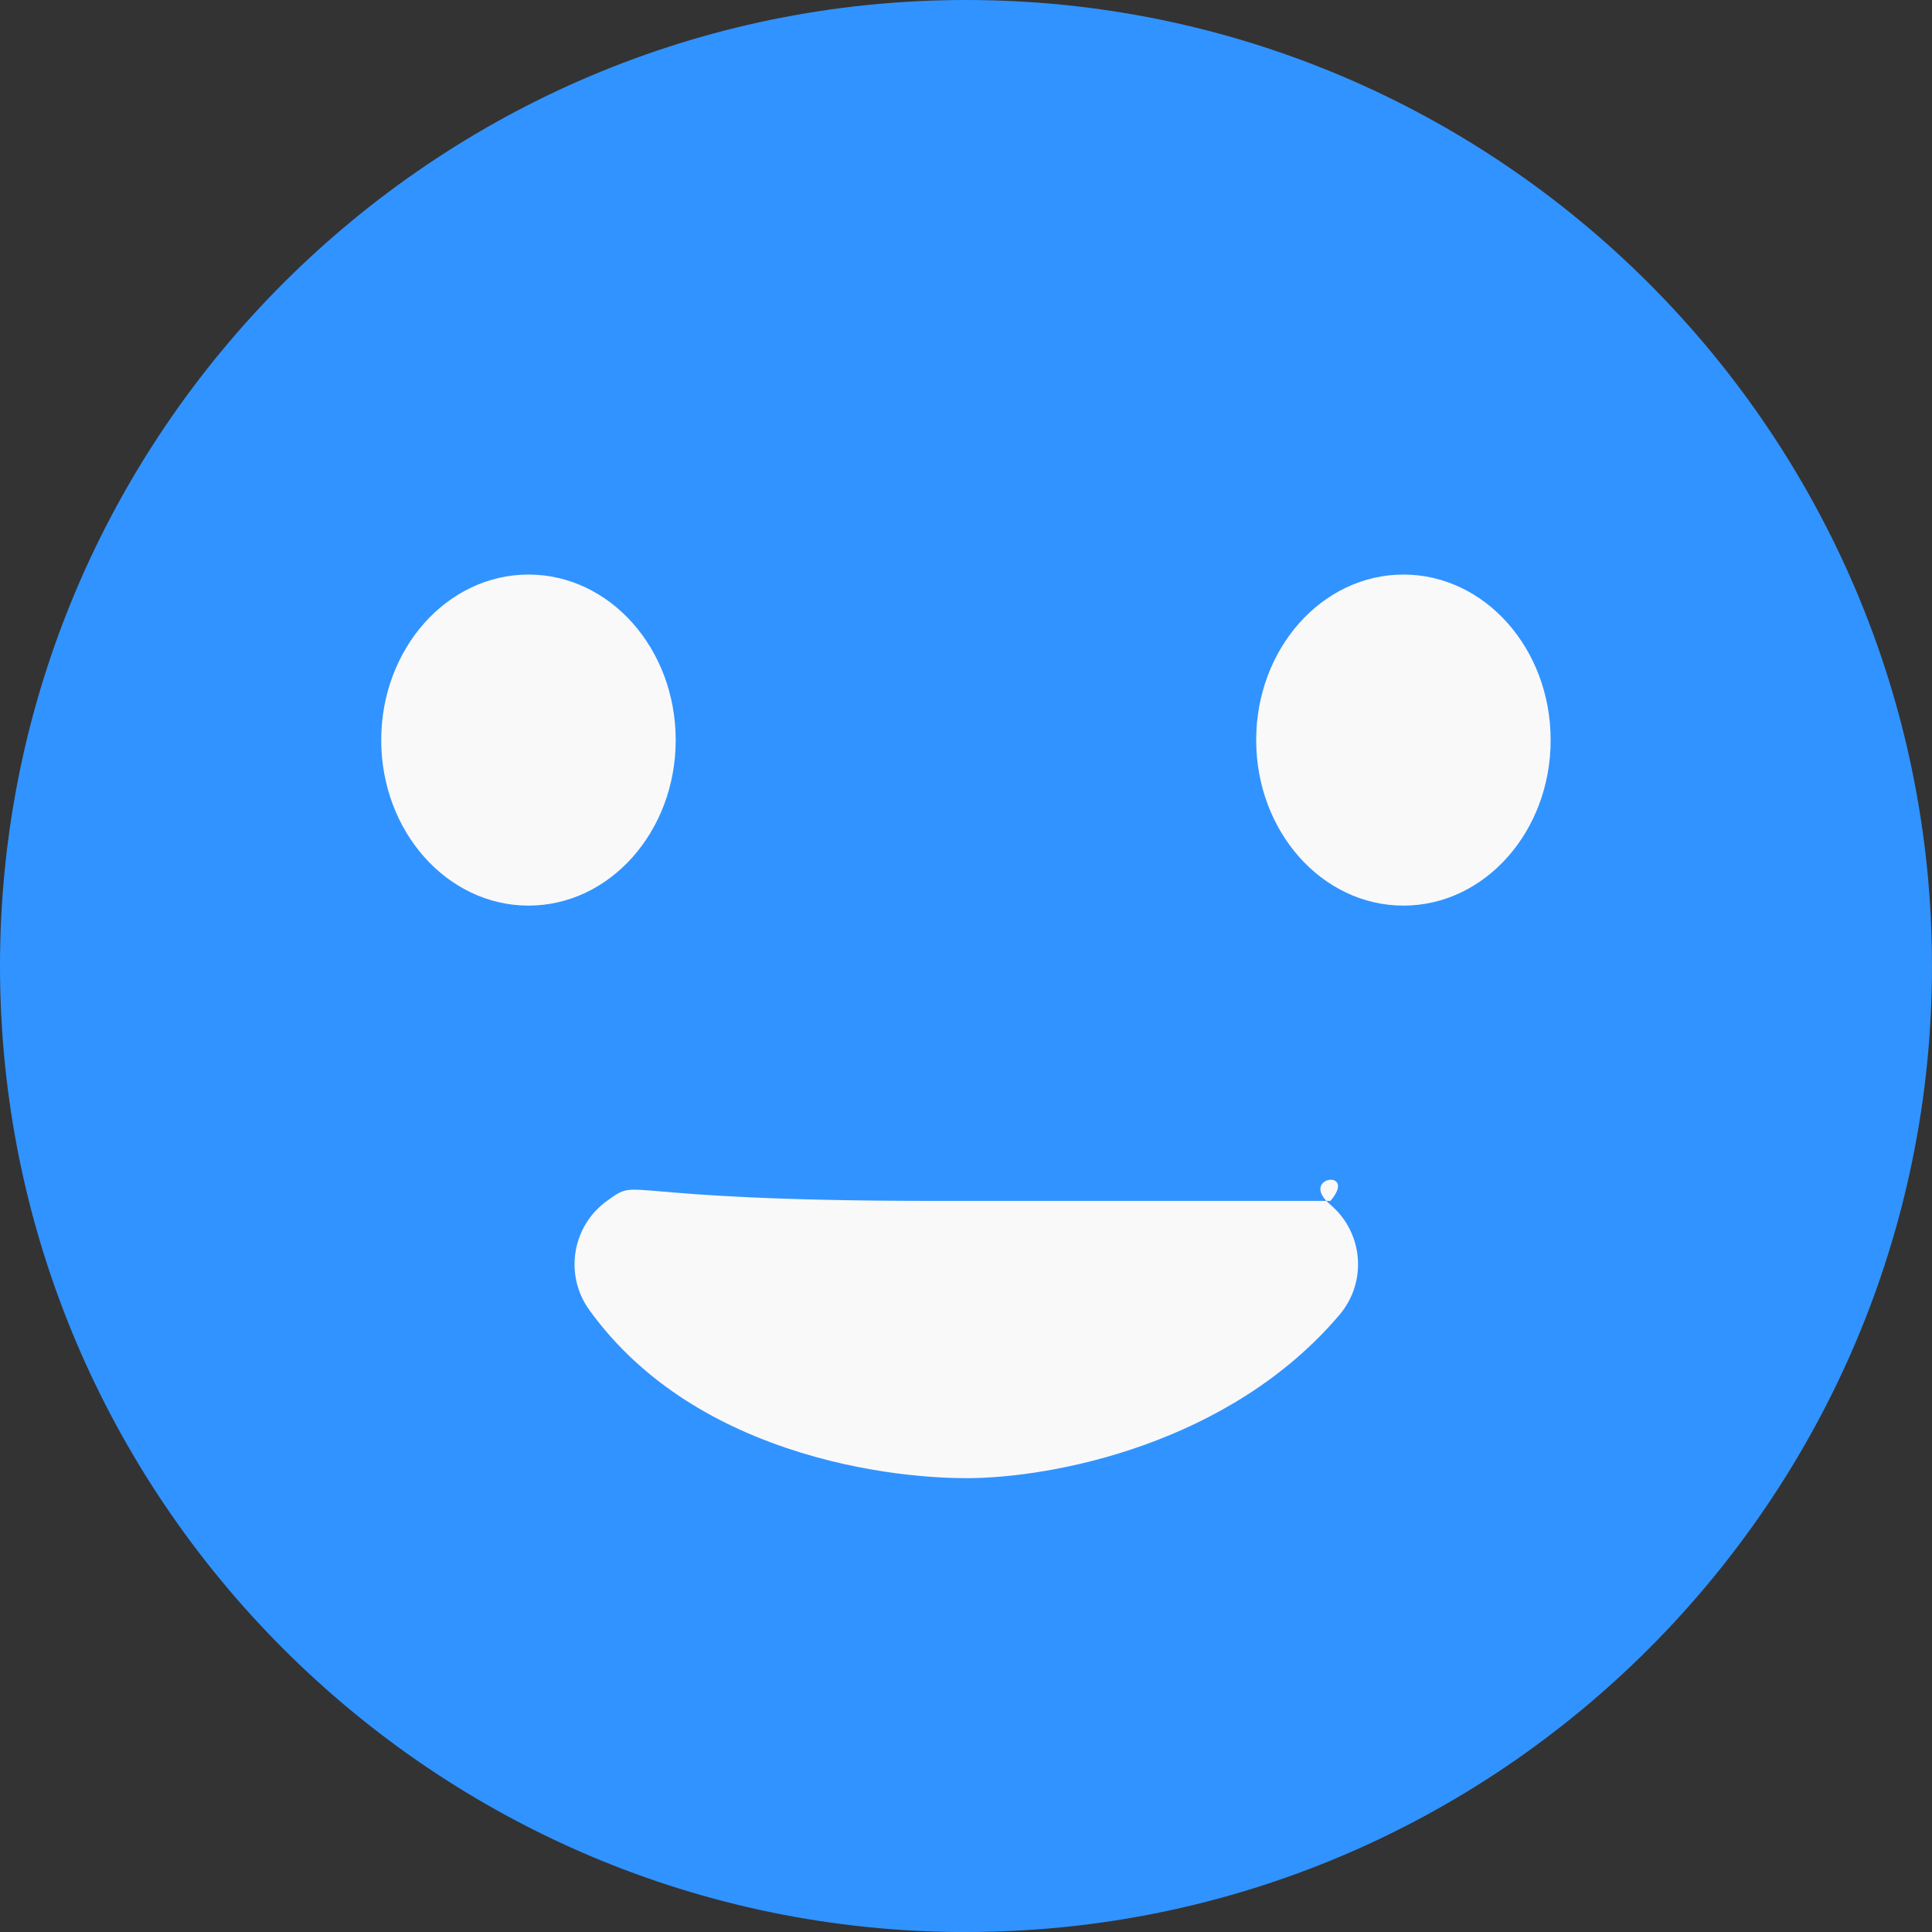
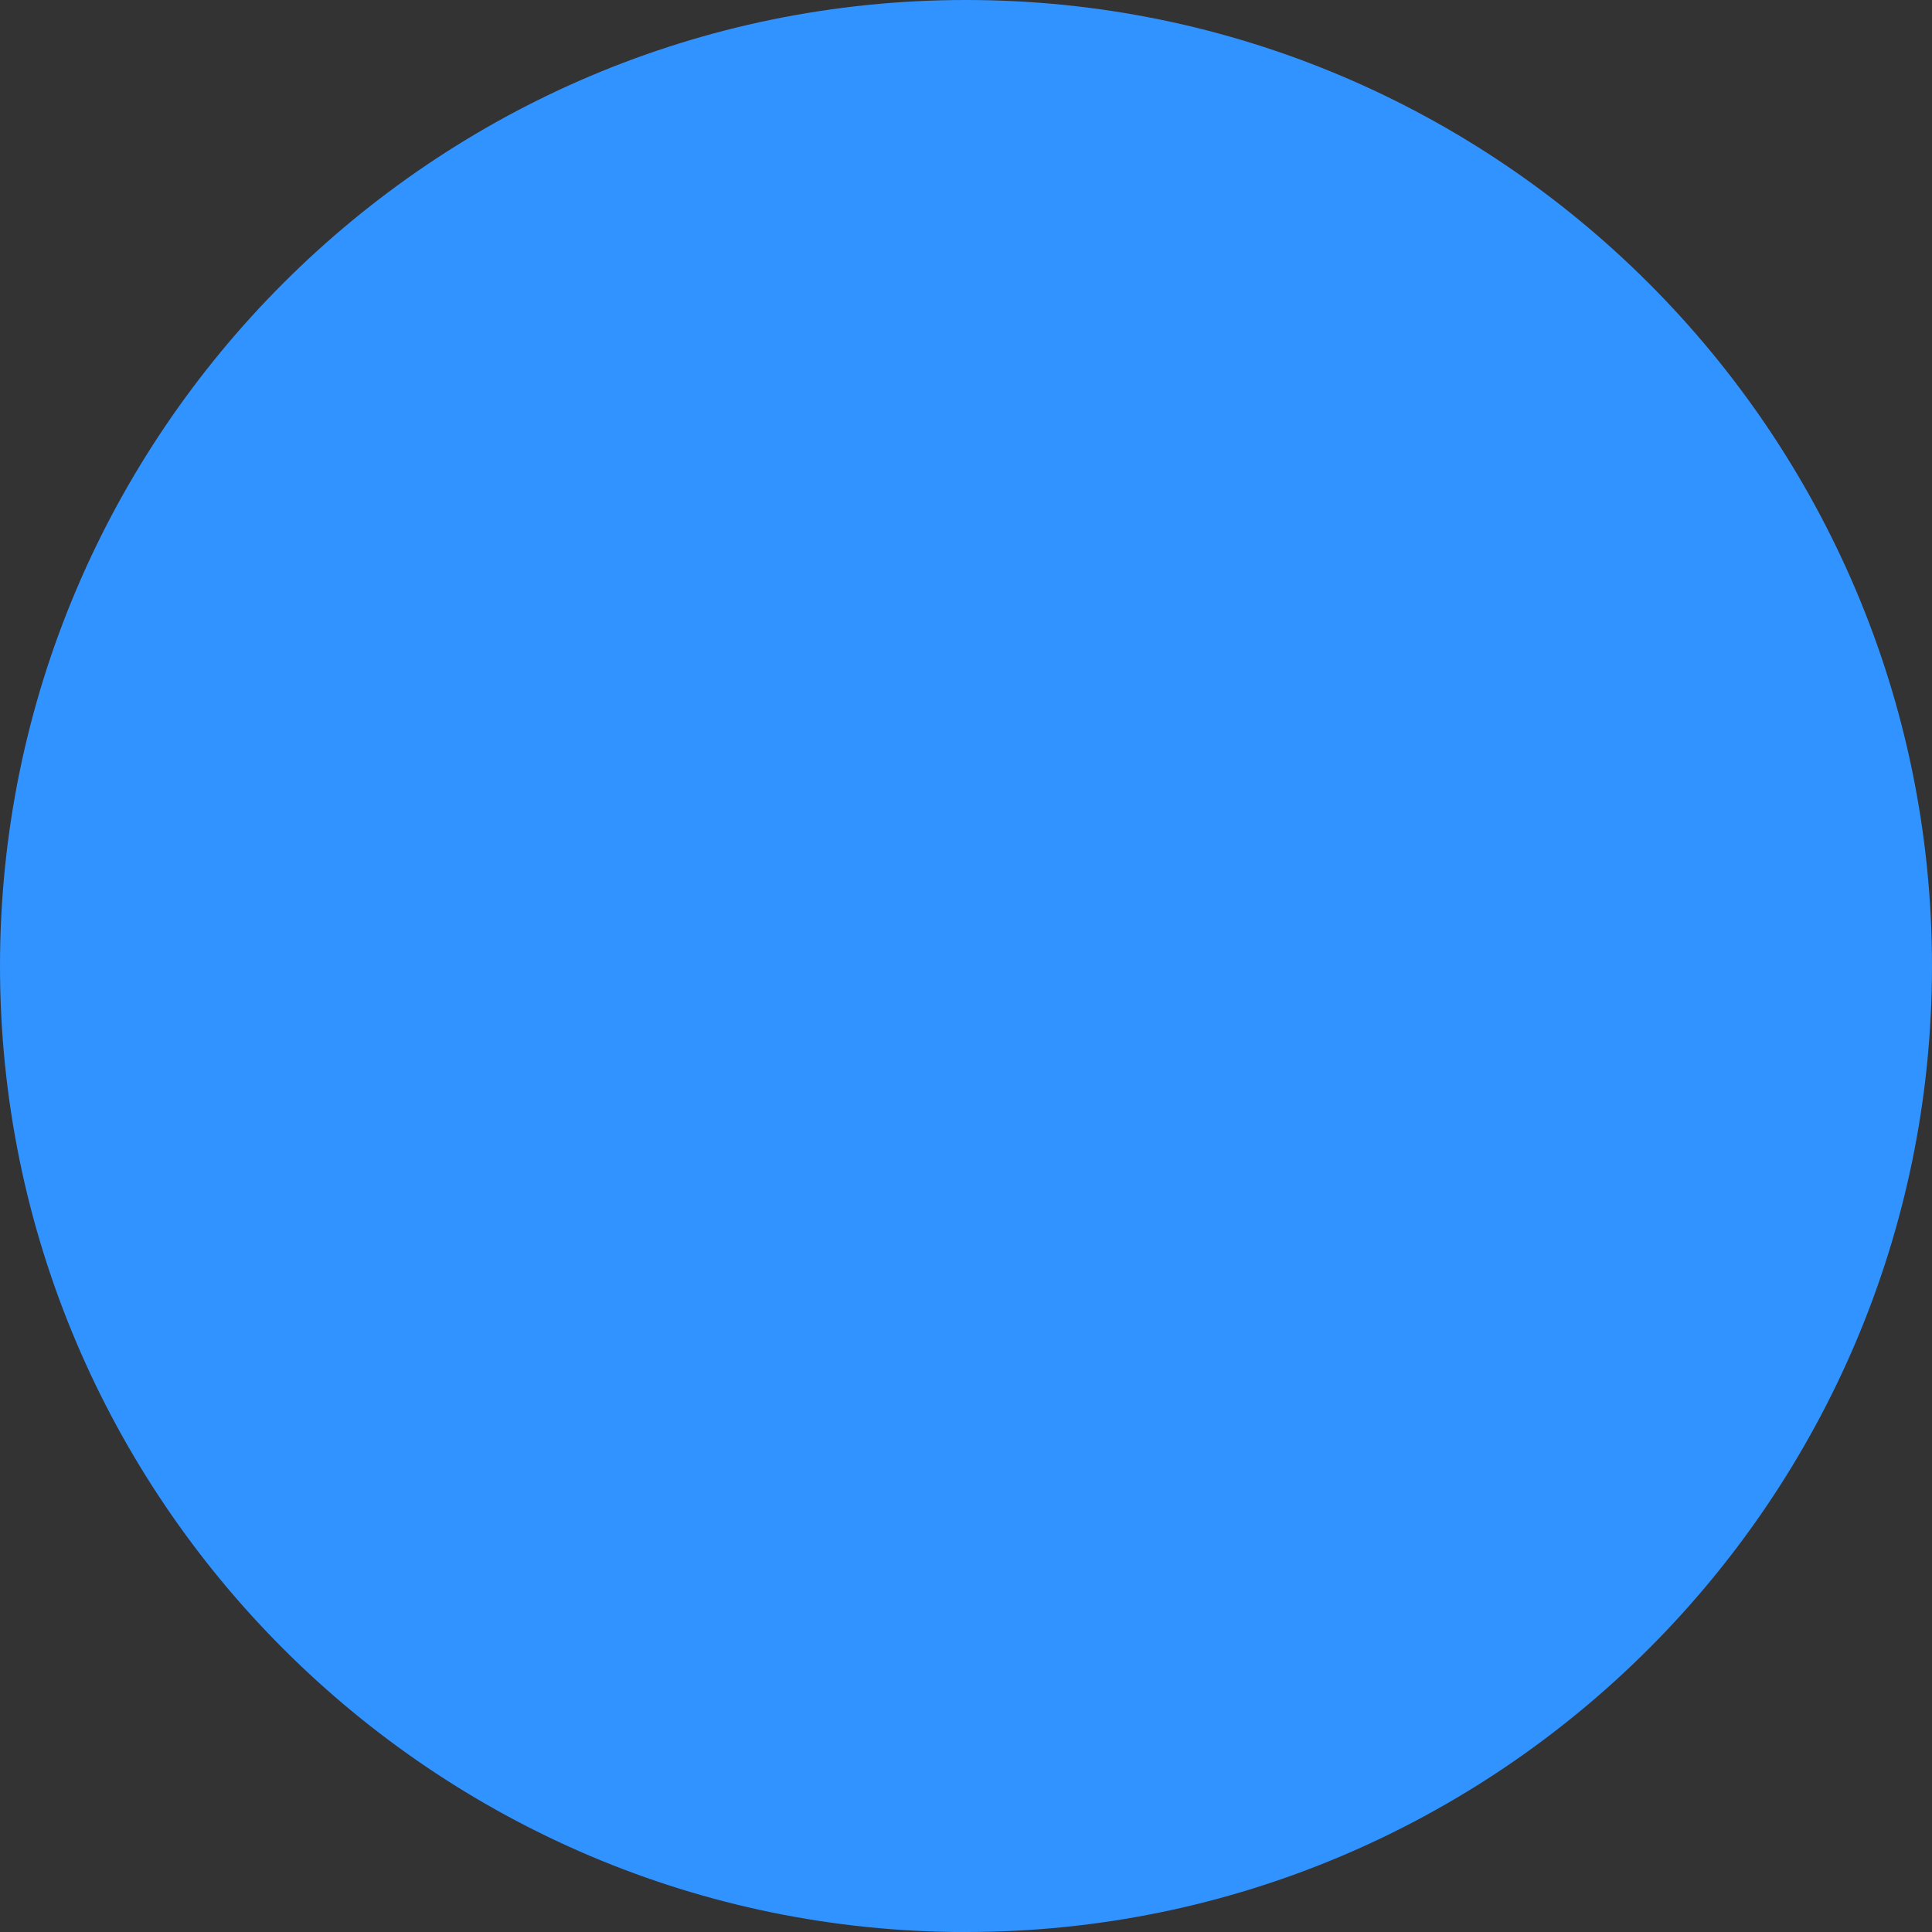
<svg xmlns="http://www.w3.org/2000/svg" width="31" height="31" viewBox="0 0 31 31" fill="none">
  <rect x="0" y="0" width="31" height="31" fill="#333333" stroke="none" />
  <path d="M15.5 31.001C6.953 31.001 0 24.047 0 15.5C0 6.952 6.953 0 15.5 0C24.047 0 31 6.953 31 15.5C31 24.047 24.047 31 15.5 31V31.001Z" fill="#3193FF" />
-   <path d="M22.519 14.531C23.824 14.531 24.881 13.342 24.881 11.875C24.881 10.408 23.824 9.219 22.519 9.219C21.214 9.219 20.156 10.408 20.156 11.875C20.156 13.342 21.214 14.531 22.519 14.531Z" fill="#F9F9F9" />
-   <path d="M8.48 14.531C9.785 14.531 10.842 13.342 10.842 11.875C10.842 10.408 9.785 9.219 8.48 9.219C7.175 9.219 6.117 10.408 6.117 11.875C6.117 13.342 7.175 14.531 8.48 14.531Z" fill="#F9F9F9" />
-   <path d="M15.505 23.718C15.065 23.718 13.905 23.67 12.616 23.233C11.242 22.767 10.179 22.022 9.456 21.02C9.051 20.459 9.177 19.674 9.739 19.269C10.3 18.864 9.739 19.269 15 19.269C17.5 19.269 14.457 19.269 15.504 19.269C16.551 19.269 19.267 19.269 21.348 19.269C21.796 18.741 20.819 18.882 21.348 19.331C21.876 19.779 21.941 20.57 21.492 21.098C19.738 23.166 16.902 23.718 15.504 23.718L15.505 23.718Z" fill="#F9F9F9" />
</svg>